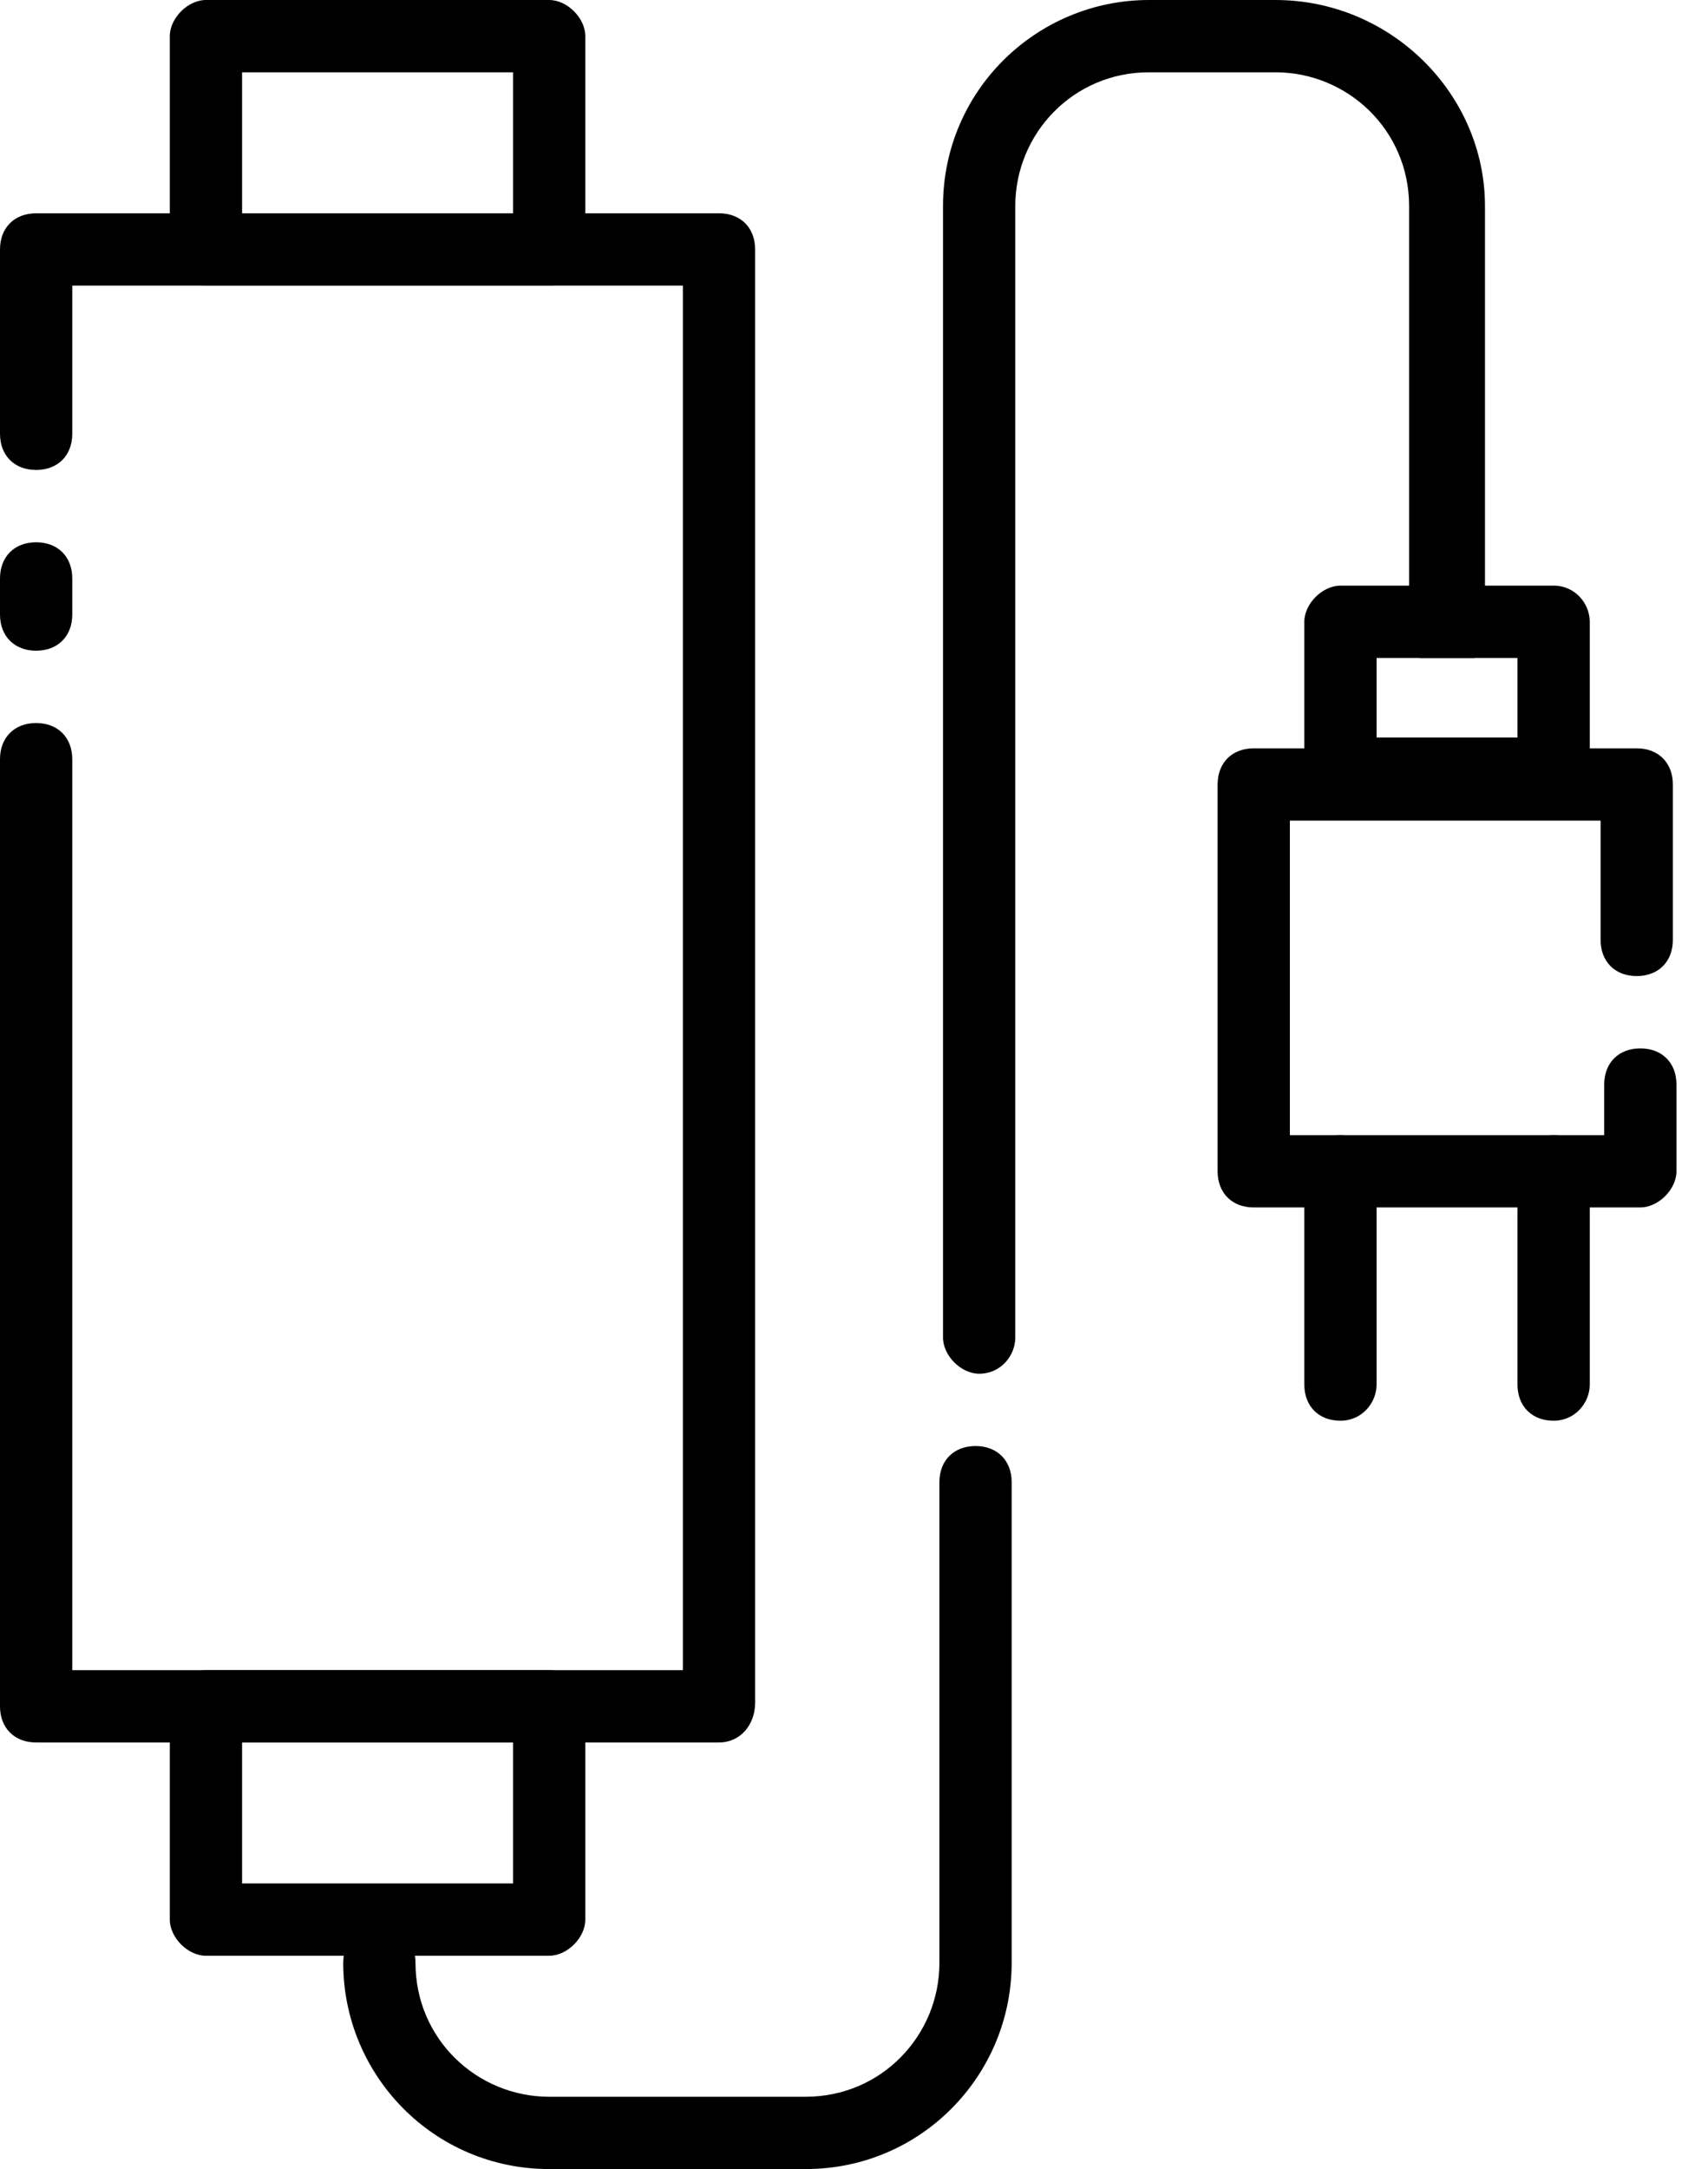
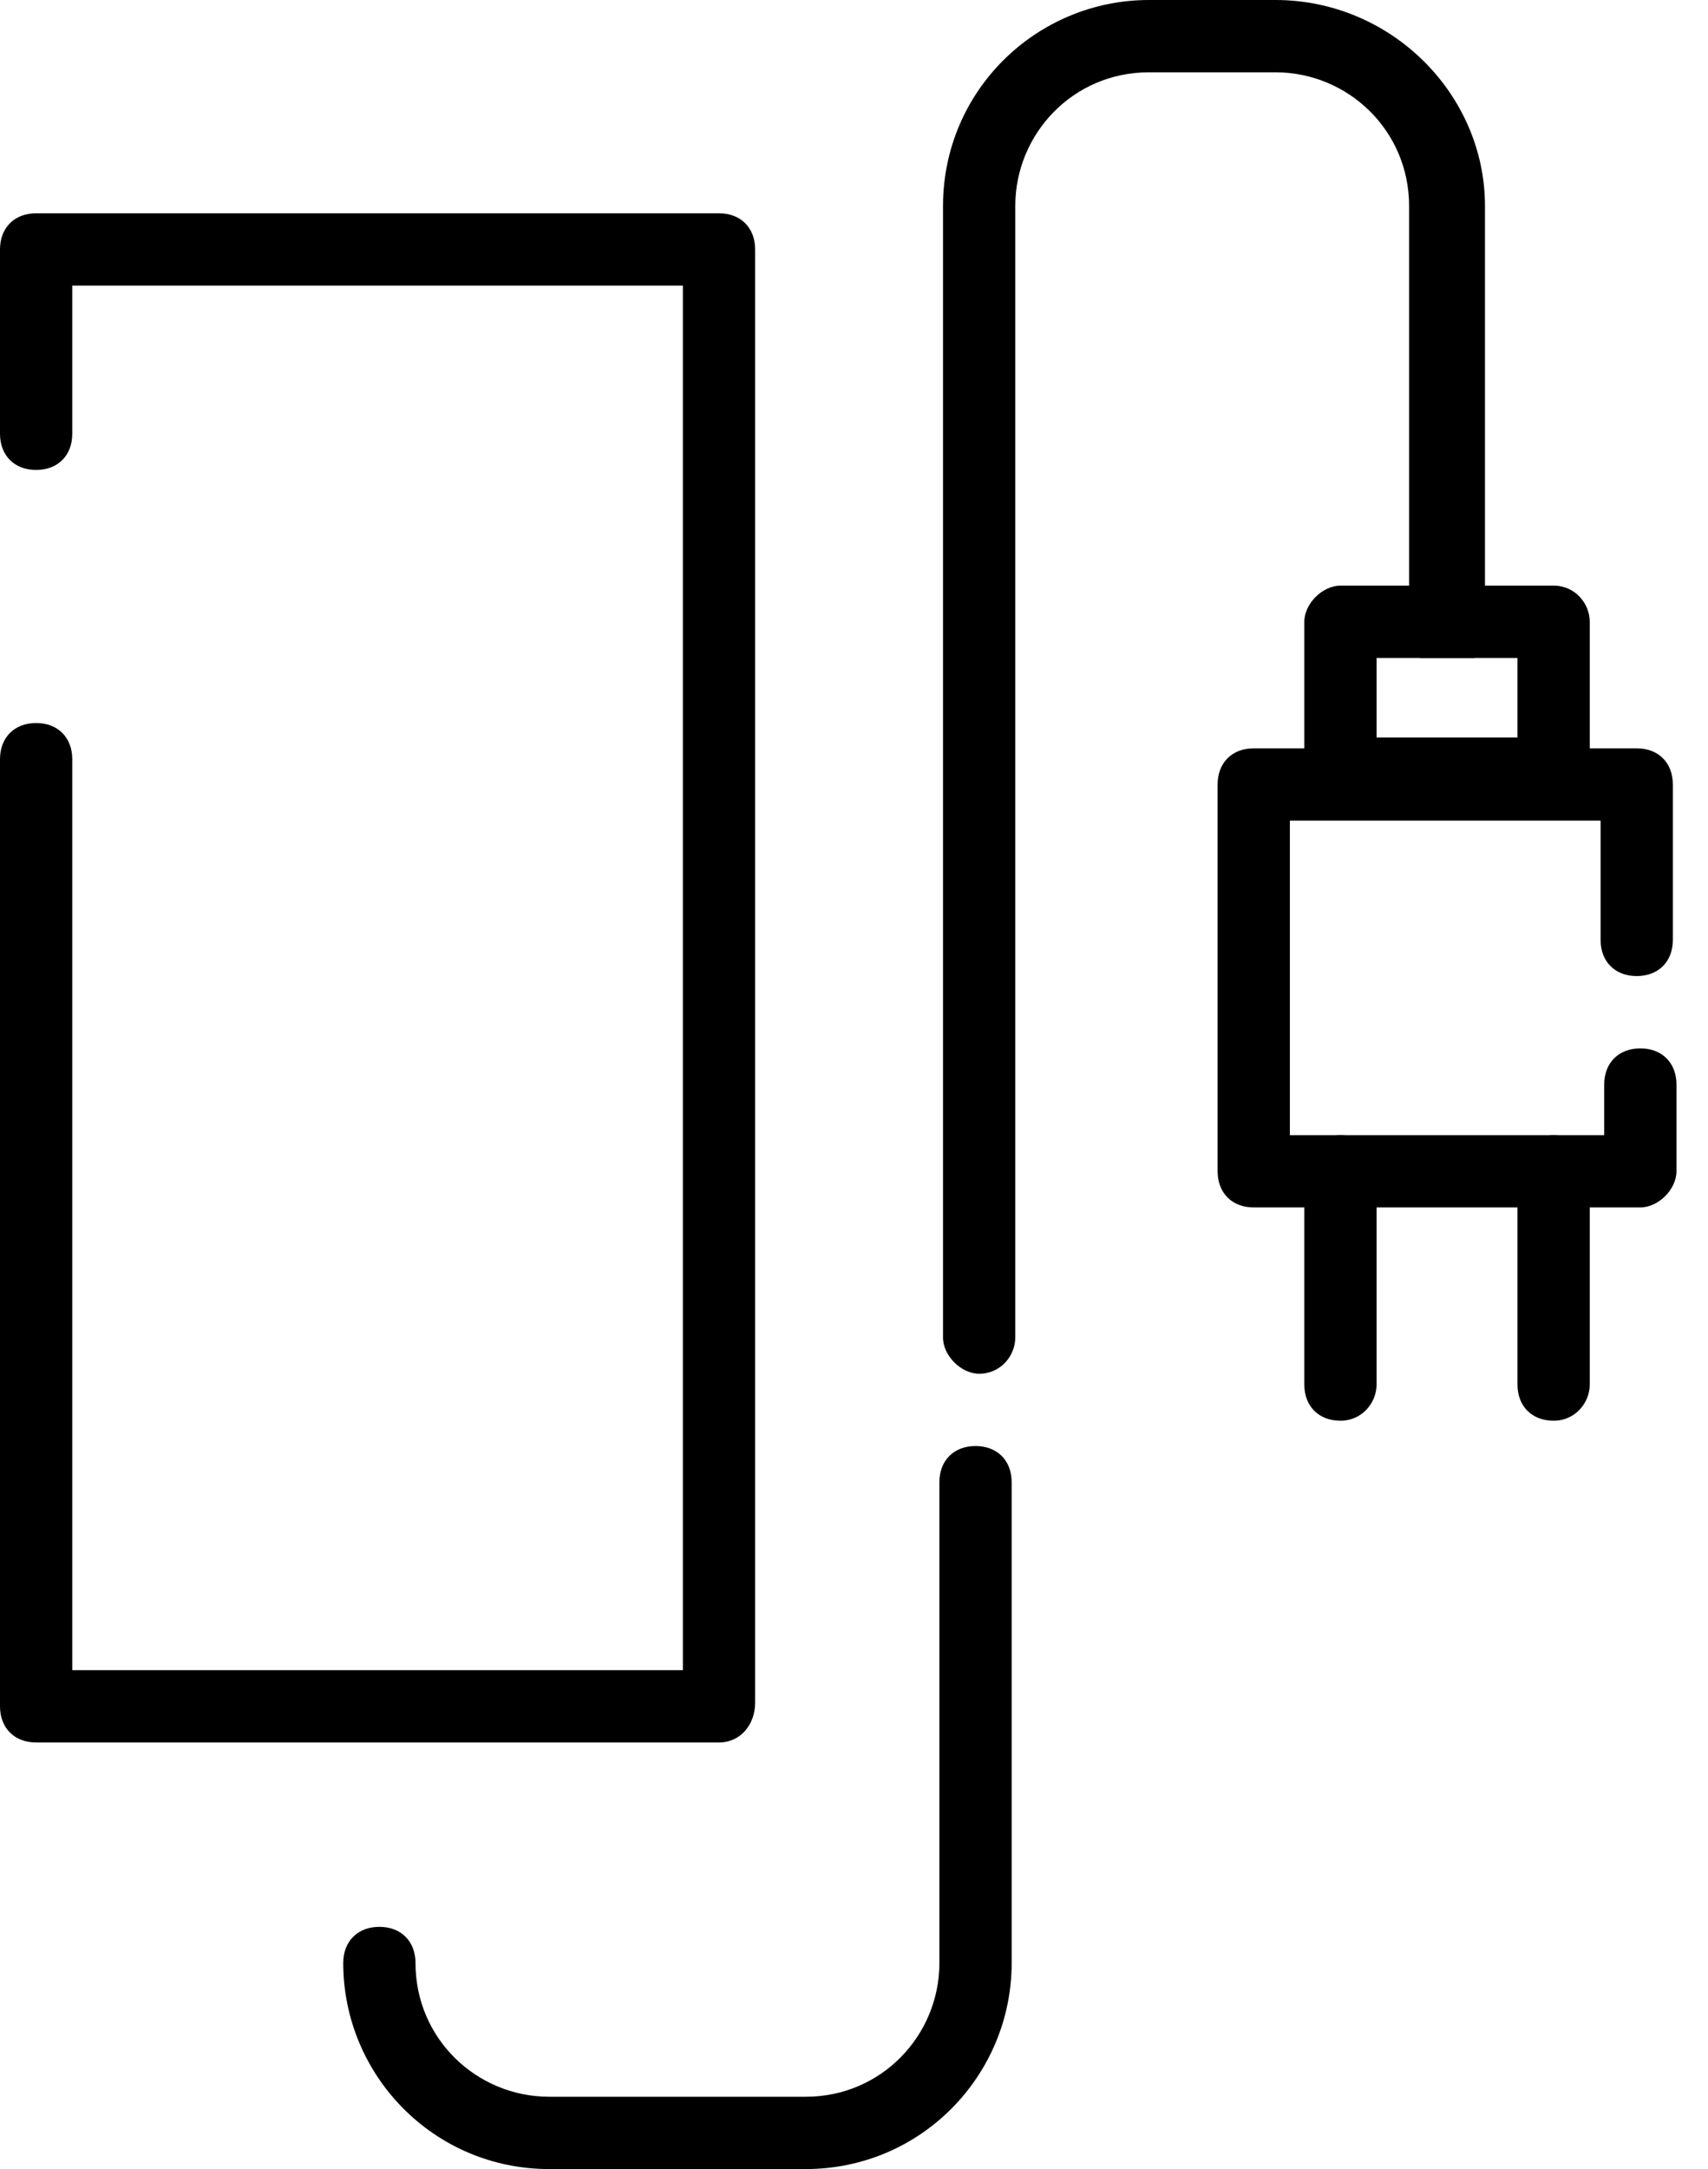
<svg xmlns="http://www.w3.org/2000/svg" width="26" height="33" viewBox="0 0 26 33" fill="none">
  <path d="M22.605 3.135V9.625C22.605 9.79 22.55 9.9 22.44 10.01H21.615C21.505 9.9 21.45 9.79 21.45 9.625V3.135C21.45 1.98 20.515 1.1 19.415 1.1H17.49C16.335 1.1 15.455 2.035 15.455 3.135V20.35C15.455 20.625 15.235 20.9 14.905 20.9C14.63 20.9 14.355 20.625 14.355 20.35V3.135C14.355 1.375 15.785 0 17.49 0H19.415C21.175 0 22.605 1.43 22.605 3.135Z" fill="black" />
  <path d="M12.265 33H8.36C6.6 33 5.225 31.57 5.225 29.865C5.225 29.535 5.445 29.315 5.775 29.315C6.105 29.315 6.325 29.535 6.325 29.865C6.325 31.02 7.26 31.9 8.36 31.9H12.265C13.42 31.9 14.3 30.965 14.3 29.865V22.55C14.3 22.22 14.52 22 14.85 22C15.18 22 15.4 22.22 15.4 22.55V29.865C15.4 31.57 14.025 33 12.265 33Z" fill="black" />
  <path d="M10.945 26.51H0.55C0.22 26.51 0 26.29 0 25.96V11.55C0 11.22 0.22 11 0.55 11C0.88 11 1.1 11.22 1.1 11.55V25.41H10.395V4.345H1.1V6.6C1.1 6.93 0.88 7.15 0.55 7.15C0.22 7.15 0 6.93 0 6.6V3.795C0 3.465 0.22 3.245 0.55 3.245H10.945C11.275 3.245 11.495 3.465 11.495 3.795V25.905C11.495 26.235 11.275 26.51 10.945 26.51Z" fill="black" />
-   <path d="M0.55 9.9C0.22 9.9 0 9.68 0 9.35V8.8C0 8.47 0.22 8.25 0.55 8.25C0.88 8.25 1.1 8.47 1.1 8.8V9.35C1.1 9.68 0.88 9.9 0.55 9.9Z" fill="black" />
-   <path d="M8.36 25.41H3.135C2.86 25.41 2.585 25.685 2.585 25.96V29.205C2.585 29.48 2.86 29.755 3.135 29.755H8.36C8.635 29.755 8.91 29.48 8.91 29.205V25.96C8.91 25.63 8.635 25.41 8.36 25.41ZM7.81 28.655H3.685V26.51H7.81V28.655Z" fill="black" />
-   <path d="M8.36 0H3.135C2.86 0 2.585 0.275 2.585 0.55V3.795C2.585 4.07 2.86 4.345 3.135 4.345H8.36C8.635 4.345 8.91 4.07 8.91 3.795V0.55C8.91 0.275 8.635 0 8.36 0ZM3.685 3.245V1.1H7.81V3.245H3.685Z" fill="black" />
  <path d="M23.65 8.91H20.405C20.13 8.91 19.855 9.185 19.855 9.46V11.77C19.855 12.045 20.13 12.32 20.405 12.32H23.65C23.925 12.32 24.2 12.045 24.2 11.77V9.46C24.2 9.185 23.98 8.91 23.65 8.91ZM20.955 10.01H23.1V11.22H20.955V10.01Z" fill="black" />
  <path d="M24.97 18.37H19.085C18.755 18.37 18.535 18.15 18.535 17.82V11.935C18.535 11.605 18.755 11.385 19.085 11.385H24.915C25.245 11.385 25.465 11.605 25.465 11.935V14.3C25.465 14.63 25.245 14.85 24.915 14.85C24.585 14.85 24.365 14.63 24.365 14.3V12.485H19.635V17.27H24.42V16.5C24.42 16.17 24.64 15.95 24.97 15.95C25.3 15.95 25.52 16.17 25.52 16.5V17.82C25.52 18.095 25.245 18.37 24.97 18.37Z" fill="black" />
  <path d="M23.65 21.615C23.32 21.615 23.1 21.395 23.1 21.065V17.82C23.1 17.49 23.32 17.27 23.65 17.27C23.98 17.27 24.2 17.49 24.2 17.82V21.065C24.2 21.34 23.98 21.615 23.65 21.615Z" fill="black" />
  <path d="M20.405 21.615C20.075 21.615 19.855 21.395 19.855 21.065V17.82C19.855 17.49 20.075 17.27 20.405 17.27C20.735 17.27 20.955 17.49 20.955 17.82V21.065C20.955 21.34 20.735 21.615 20.405 21.615Z" fill="black" />
</svg>